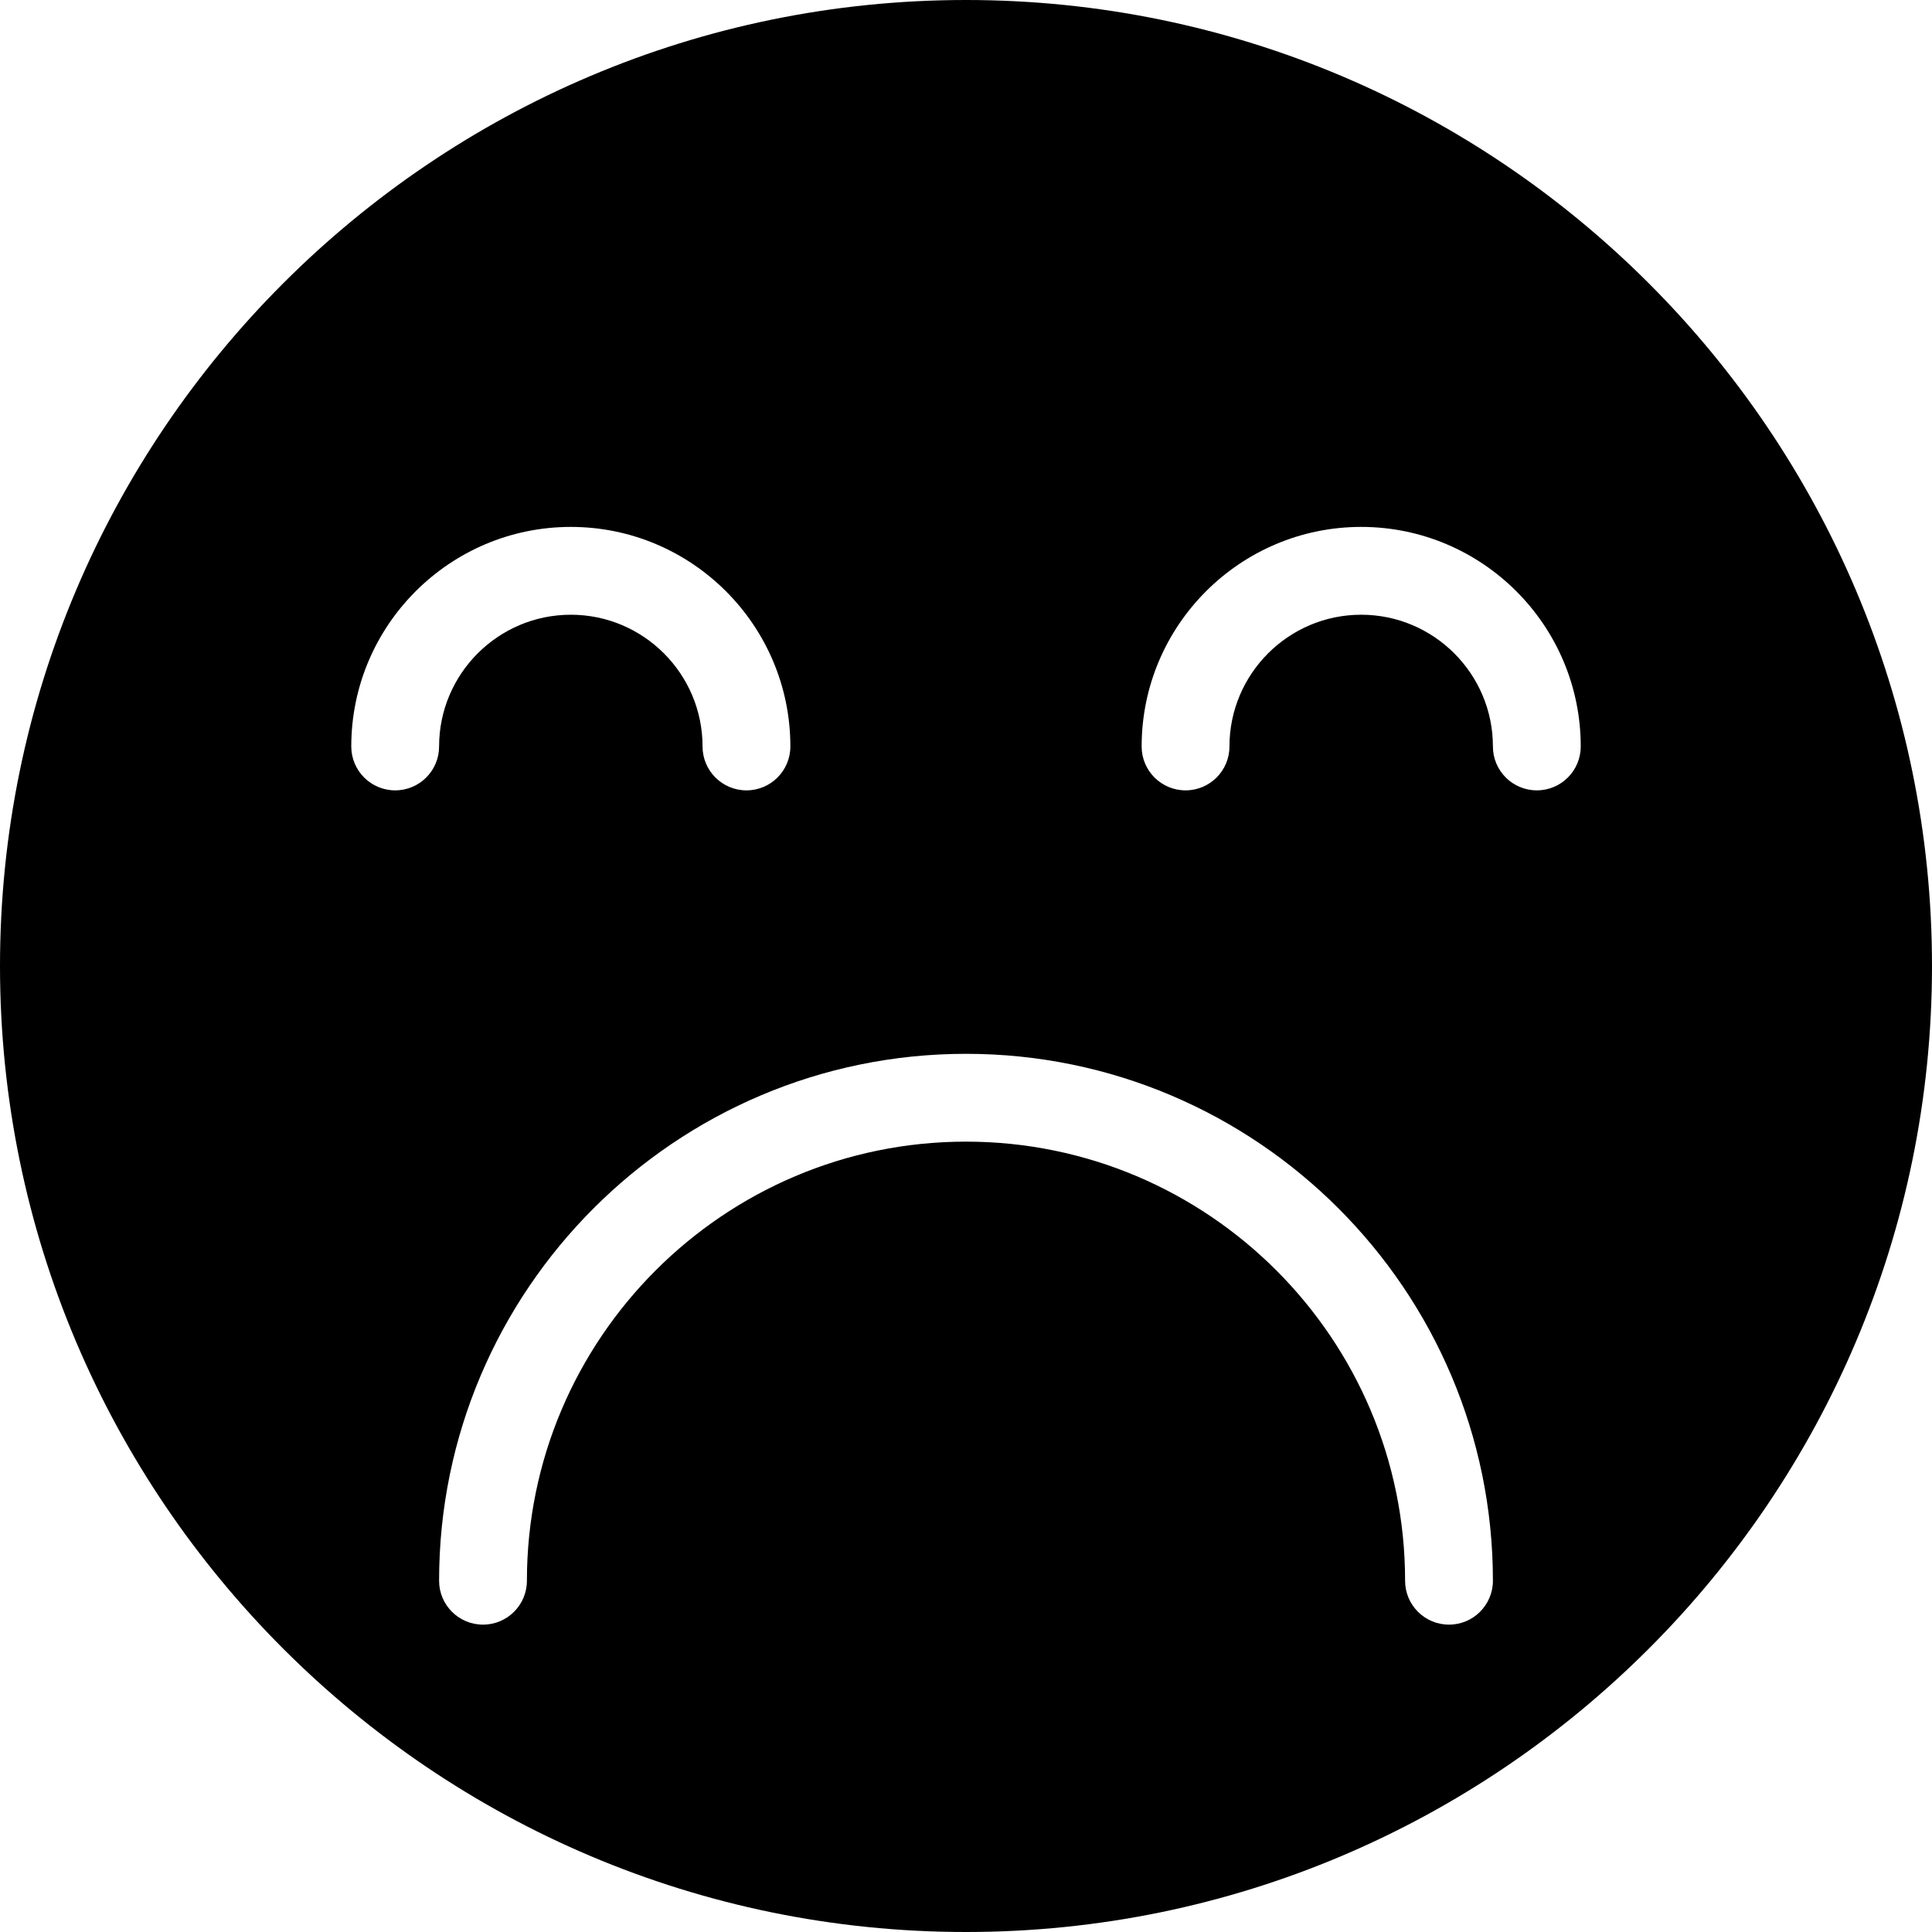
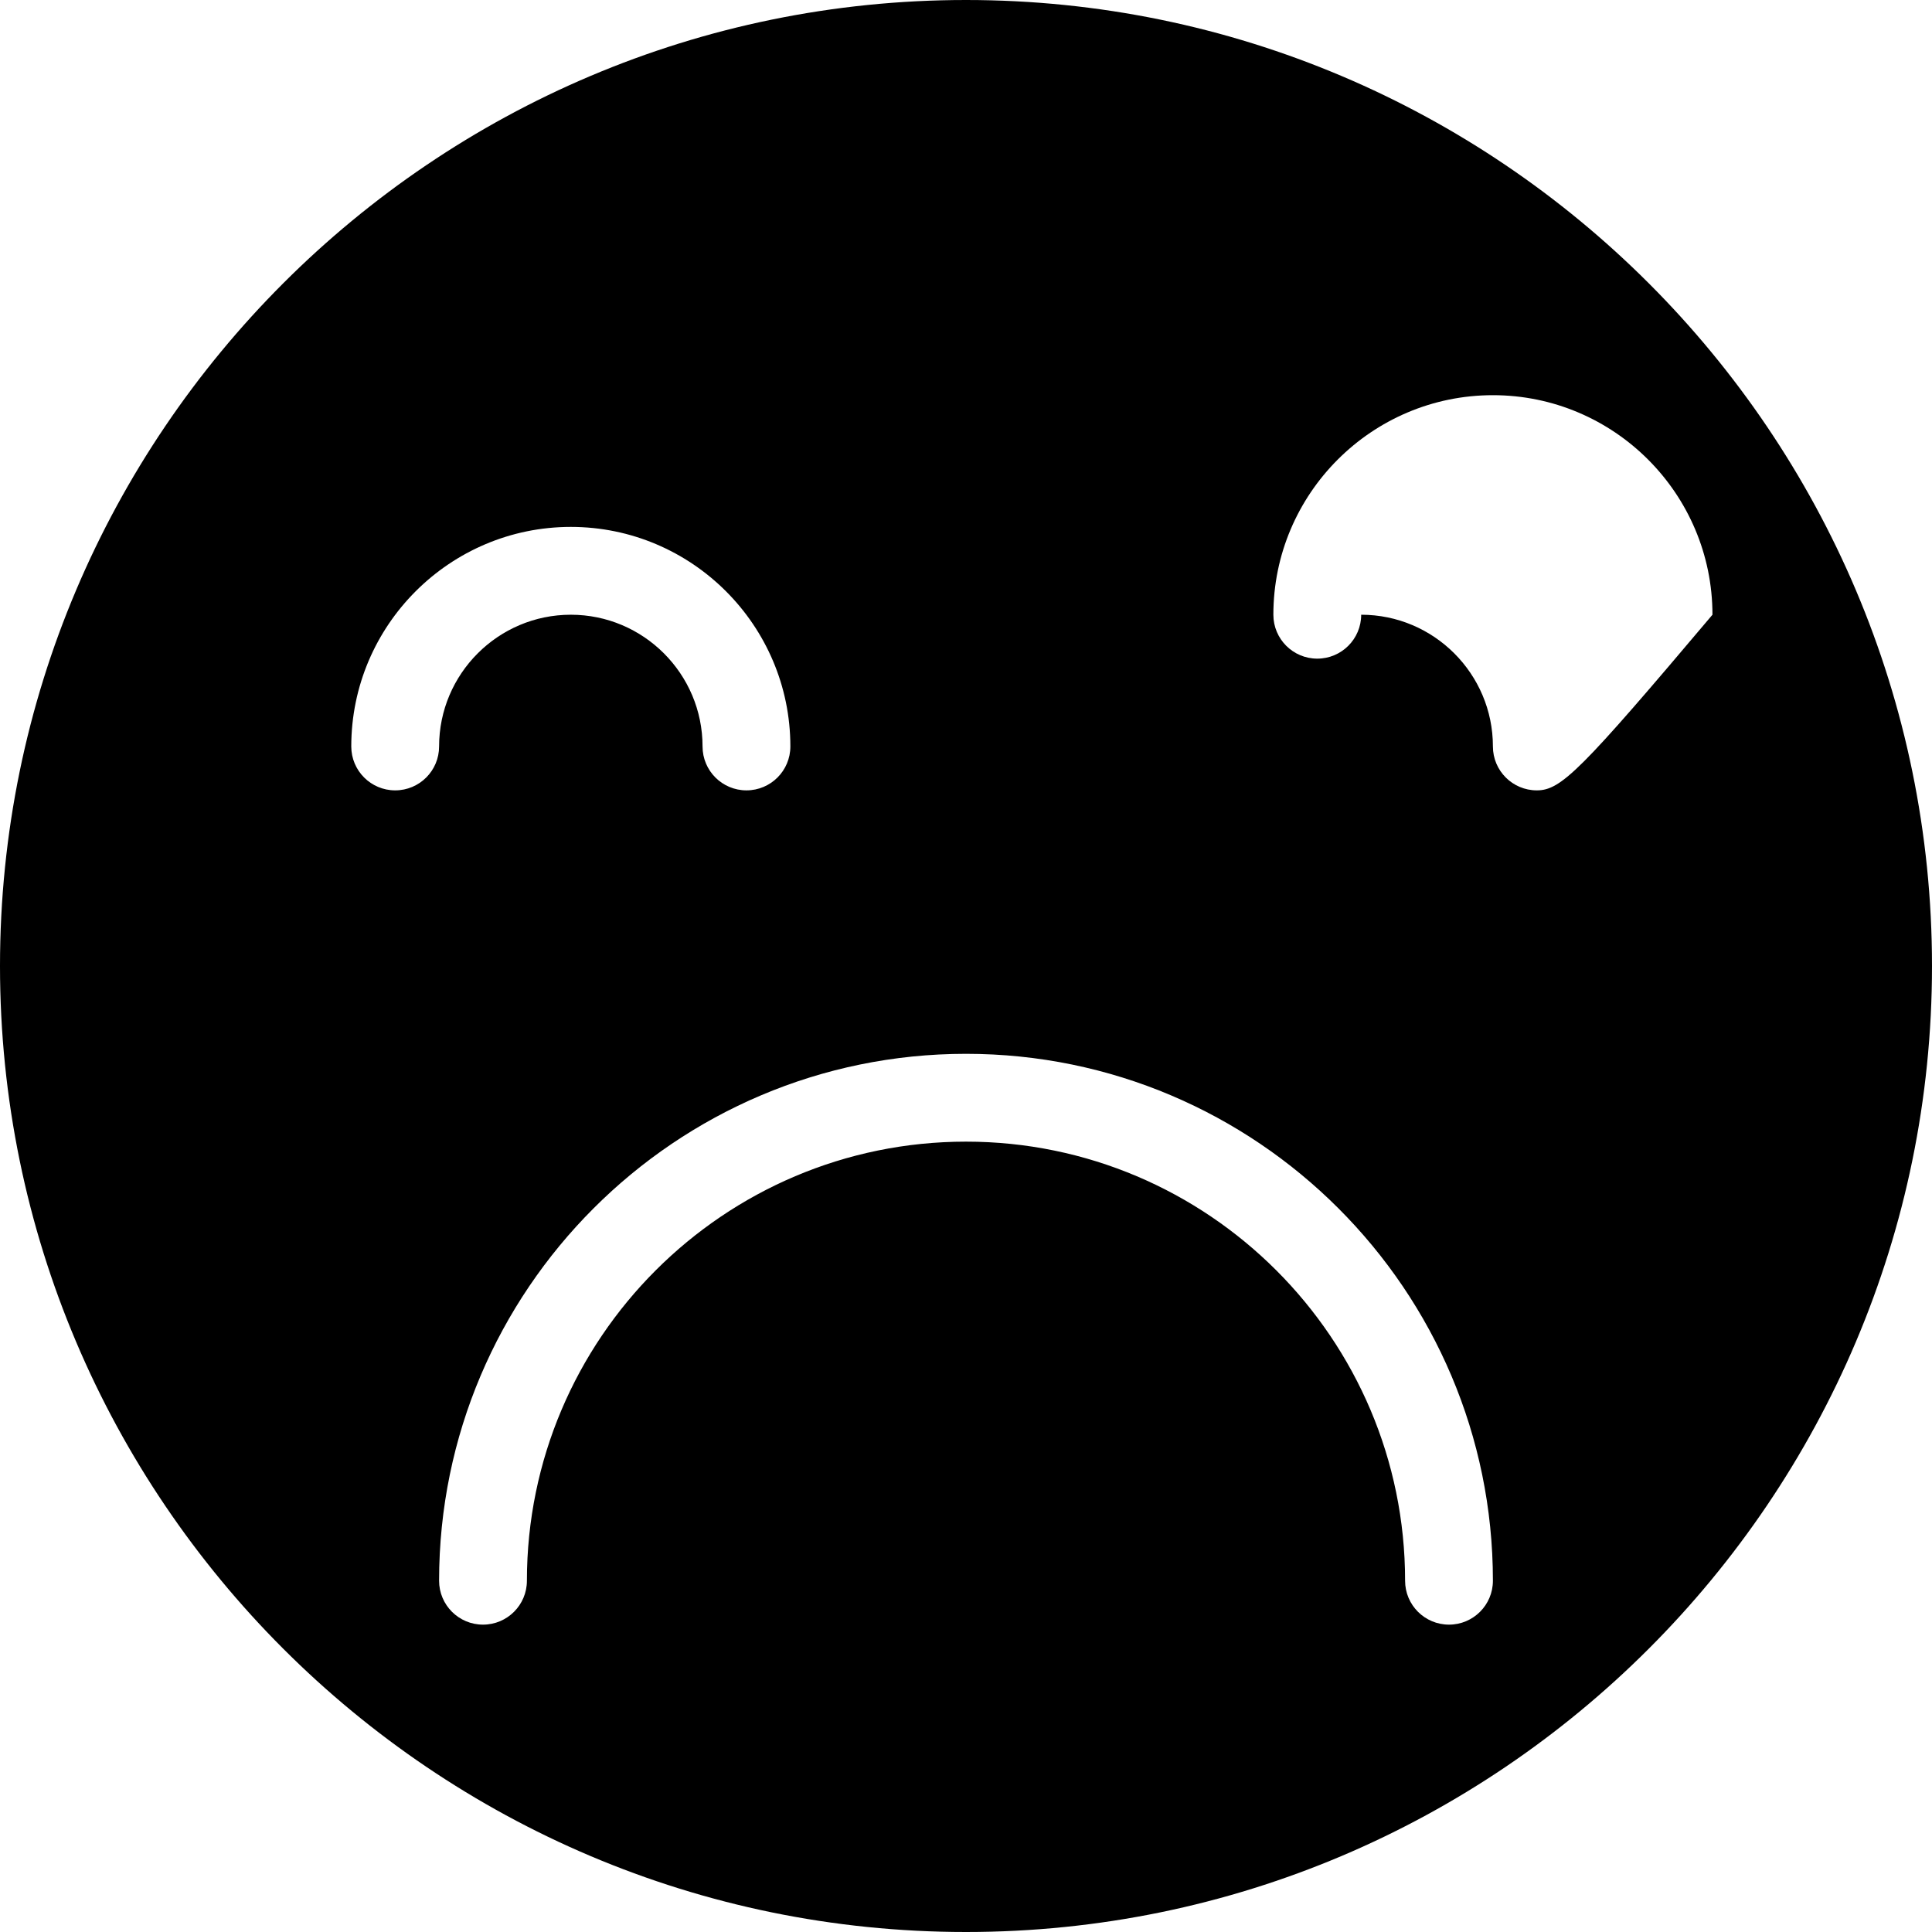
<svg xmlns="http://www.w3.org/2000/svg" version="1.1" id="Capa_1" x="0px" y="0px" viewBox="0 0 44 44" style="enable-background:new 0 0 44 44;" xml:space="preserve">
-   <path d="M22,0C9.869,0,0,9.869,0,22s9.869,22,22,22s22-9.869,22-22S34.131,0,22,0z M9,18c-0.553,0-1-0.448-1-1c0-2.757,2.243-5,5-5  s5,2.243,5,5c0,0.552-0.447,1-1,1s-1-0.448-1-1c0-1.654-1.346-3-3-3s-3,1.346-3,3C10,17.552,9.553,18,9,18z M33,37  c-0.553,0-1-0.448-1-1c0-5.514-4.486-10-10-10s-10,4.486-10,10c0,0.552-0.447,1-1,1s-1-0.448-1-1c0-6.617,5.383-12,12-12  s12,5.383,12,12C34,36.552,33.553,37,33,37z M35,18c-0.553,0-1-0.448-1-1c0-1.654-1.346-3-3-3s-3,1.346-3,3c0,0.552-0.447,1-1,1  s-1-0.448-1-1c0-2.757,2.243-5,5-5s5,2.243,5,5C36,17.552,35.553,18,35,18z" />
+   <path d="M22,0C9.869,0,0,9.869,0,22s9.869,22,22,22s22-9.869,22-22S34.131,0,22,0z M9,18c-0.553,0-1-0.448-1-1c0-2.757,2.243-5,5-5  s5,2.243,5,5c0,0.552-0.447,1-1,1s-1-0.448-1-1c0-1.654-1.346-3-3-3s-3,1.346-3,3C10,17.552,9.553,18,9,18z M33,37  c-0.553,0-1-0.448-1-1c0-5.514-4.486-10-10-10s-10,4.486-10,10c0,0.552-0.447,1-1,1s-1-0.448-1-1c0-6.617,5.383-12,12-12  s12,5.383,12,12C34,36.552,33.553,37,33,37z M35,18c-0.553,0-1-0.448-1-1c0-1.654-1.346-3-3-3c0,0.552-0.447,1-1,1  s-1-0.448-1-1c0-2.757,2.243-5,5-5s5,2.243,5,5C36,17.552,35.553,18,35,18z" />
  <g>
</g>
  <g>
</g>
  <g>
</g>
  <g>
</g>
  <g>
</g>
  <g>
</g>
  <g>
</g>
  <g>
</g>
  <g>
</g>
  <g>
</g>
  <g>
</g>
  <g>
</g>
  <g>
</g>
  <g>
</g>
  <g>
</g>
</svg>